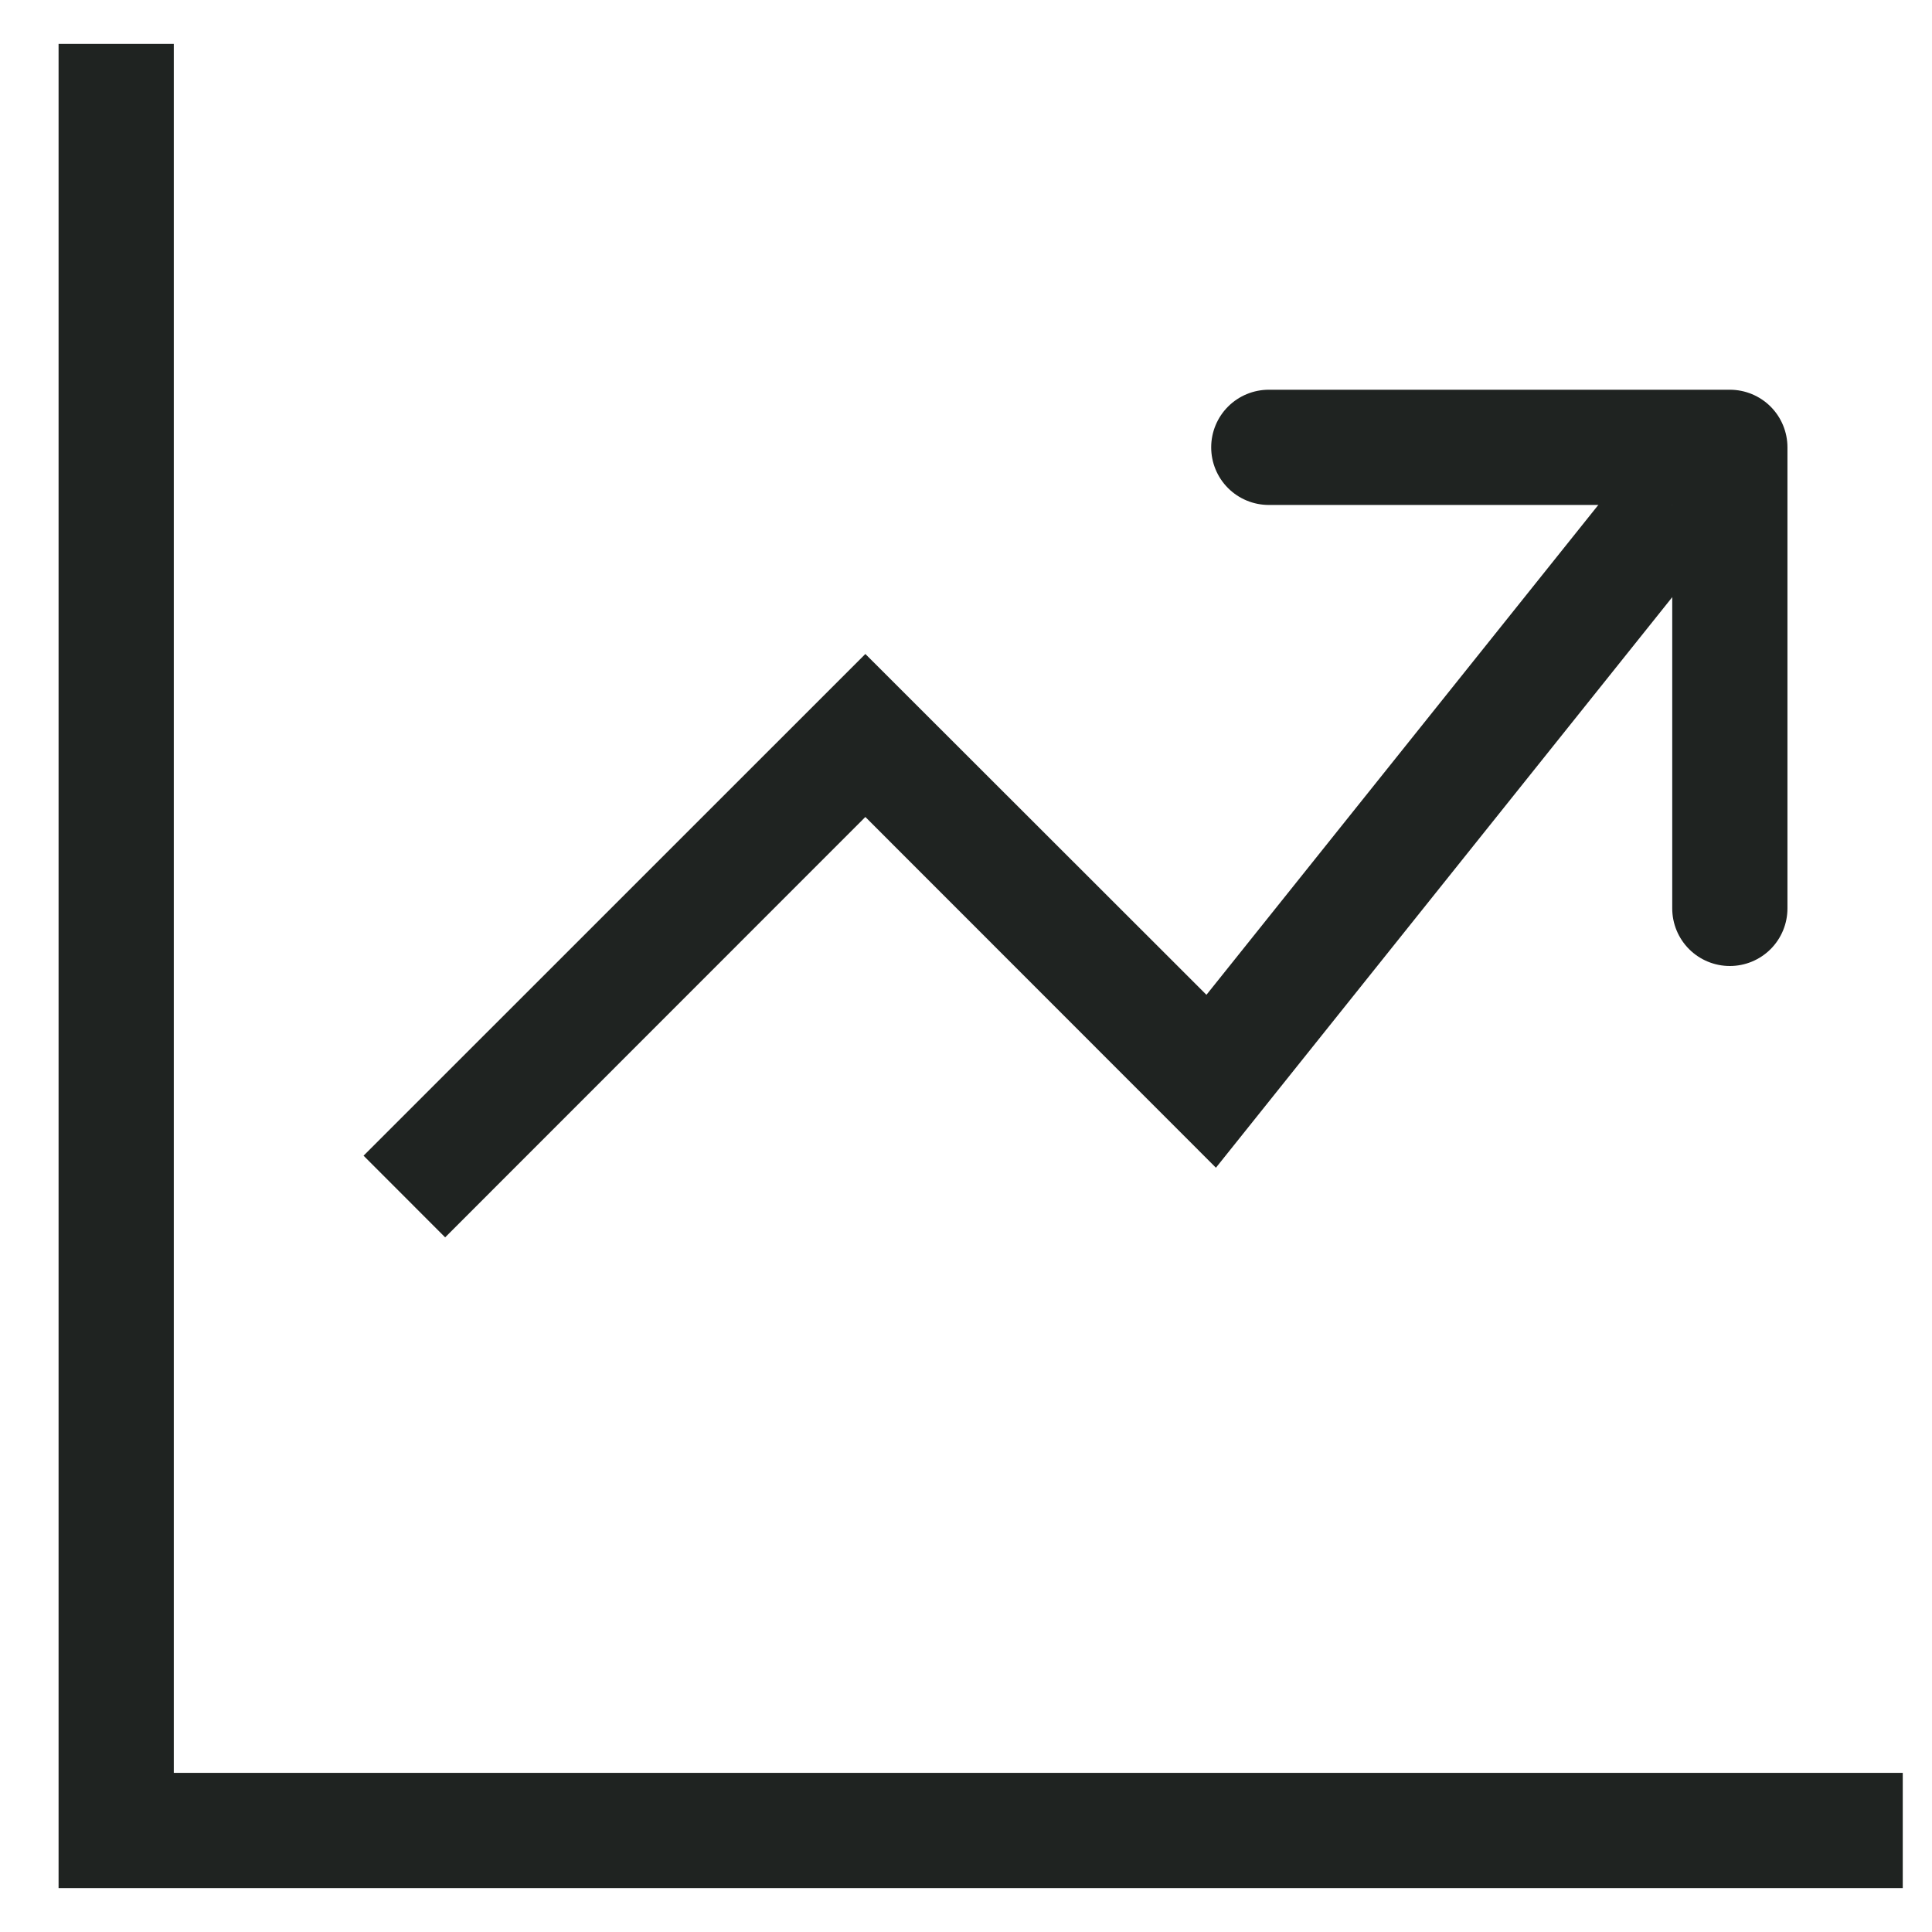
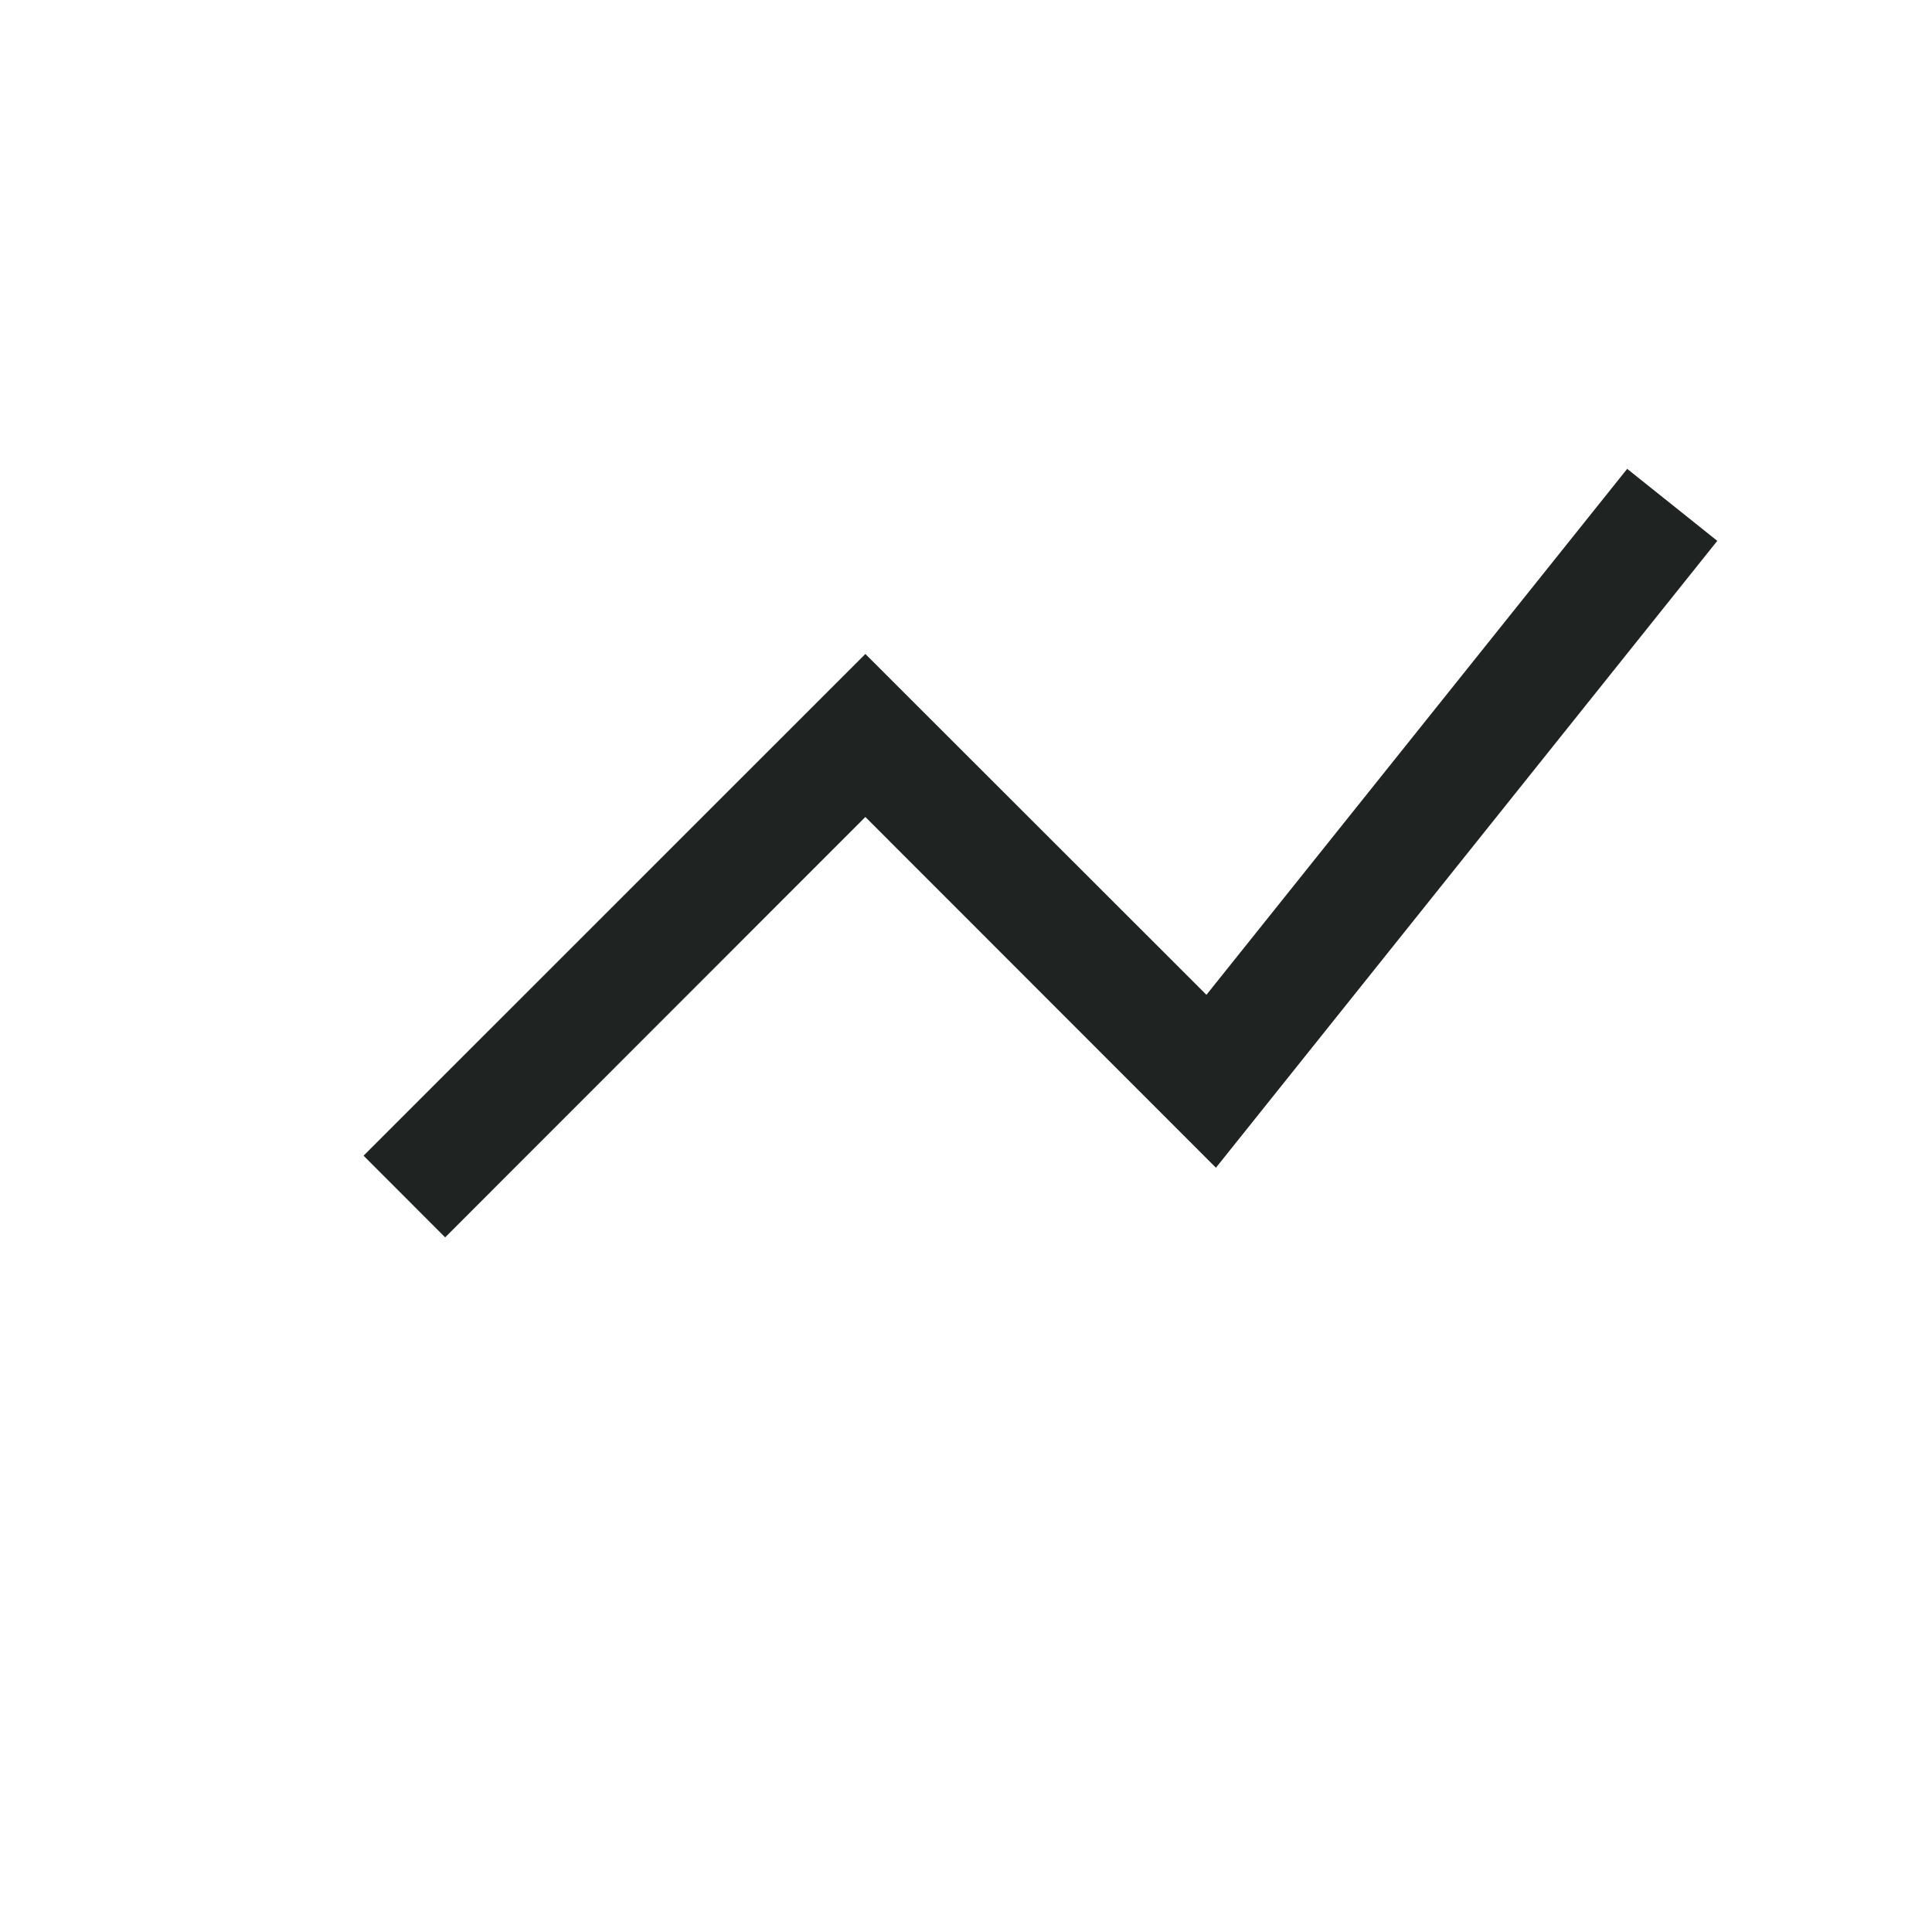
<svg xmlns="http://www.w3.org/2000/svg" width="22" height="22" viewBox="0 0 22 22" fill="none">
  <g clip-path="url(#clip0_993_10156)">
-     <path d="M0.667 0.5H1.979V21.5H0.667V0.5ZM1.979 20.188H21.667V21.5H1.979V20.188Z" fill="#1F2321" />
    <path fill-rule="evenodd" clip-rule="evenodd" d="M19.554 6.16L13.846 13.297L9.854 9.303L5.069 14.09L4.14 13.16L9.854 7.447L13.738 11.328L18.529 5.339L19.554 6.158V6.16Z" fill="#1F2321" />
-     <path fill-rule="evenodd" clip-rule="evenodd" d="M13.792 5.094C13.792 4.92 13.861 4.753 13.984 4.63C14.107 4.507 14.274 4.438 14.448 4.438H19.698C19.872 4.438 20.039 4.507 20.162 4.63C20.285 4.753 20.354 4.92 20.354 5.094V10.344C20.354 10.518 20.285 10.685 20.162 10.808C20.039 10.931 19.872 11 19.698 11C19.524 11 19.357 10.931 19.234 10.808C19.111 10.685 19.042 10.518 19.042 10.344V5.75H14.448C14.274 5.75 14.107 5.681 13.984 5.558C13.861 5.435 13.792 5.268 13.792 5.094Z" fill="#1F2321" />
  </g>
  <defs>
    <clipPath id="clip0_993_10156">
      <rect width="21" height="21" fill="white" transform="translate(0.667 0.5)" />
    </clipPath>
  </defs>
</svg>